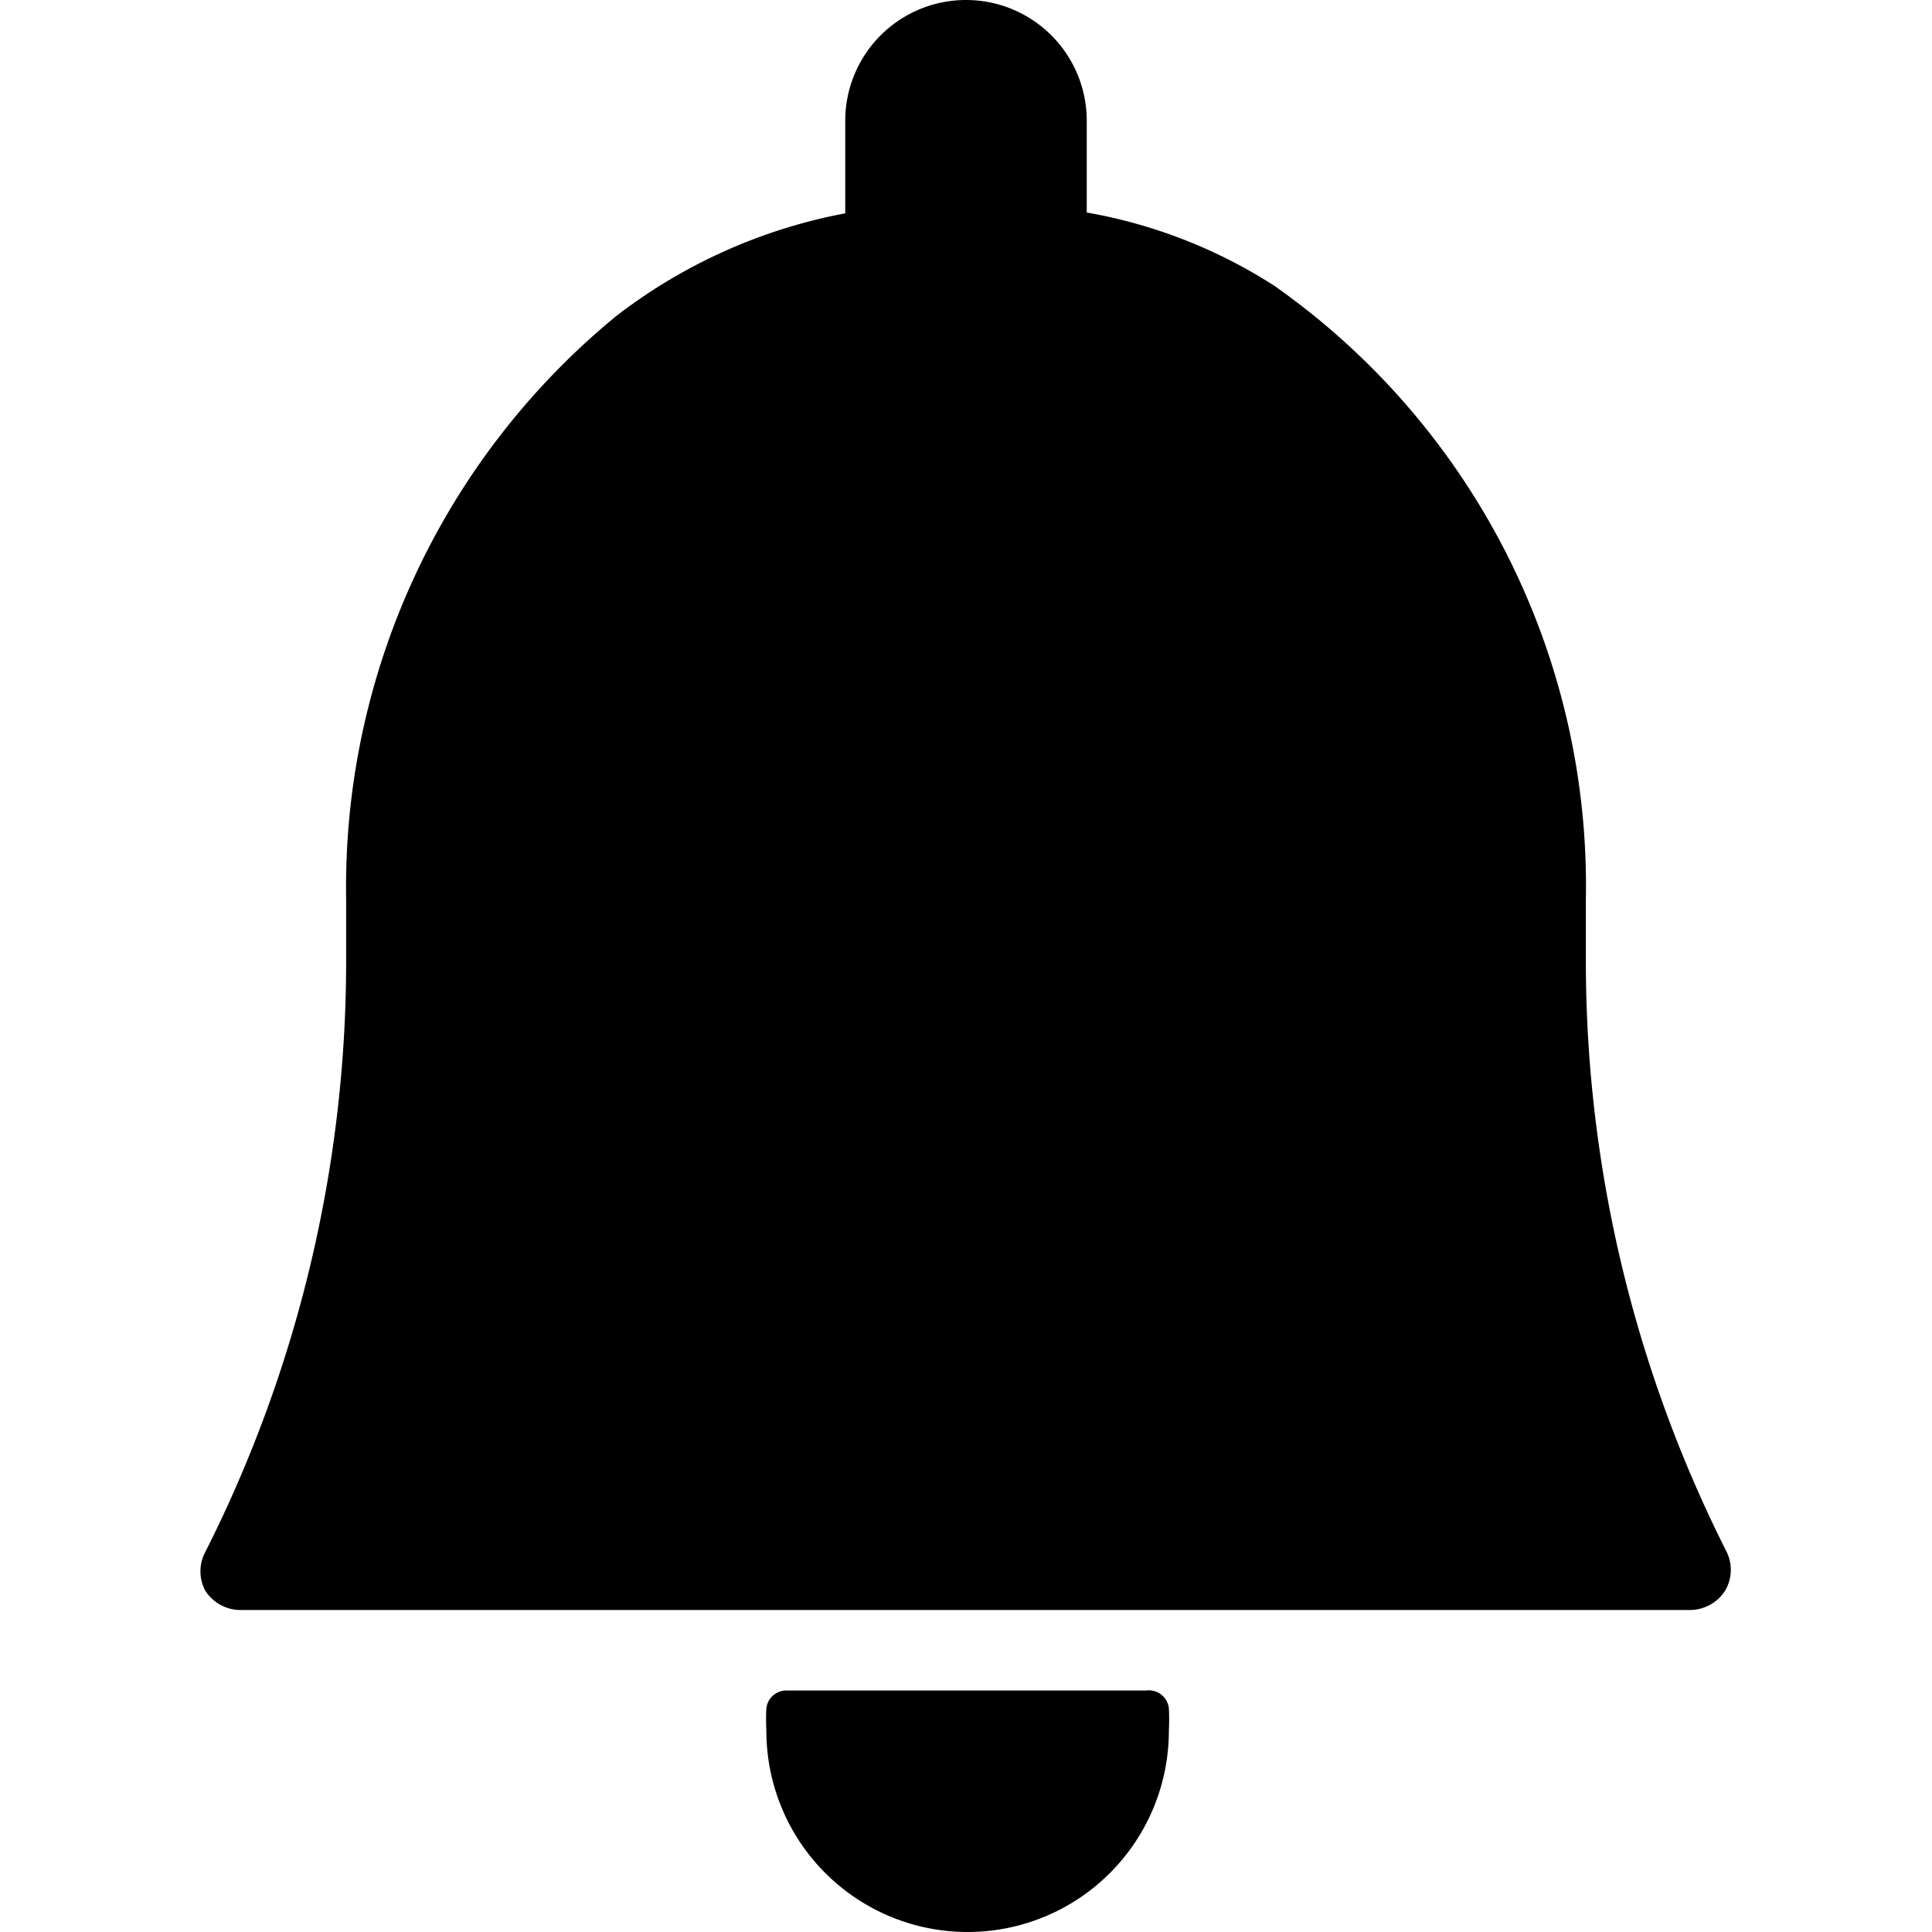
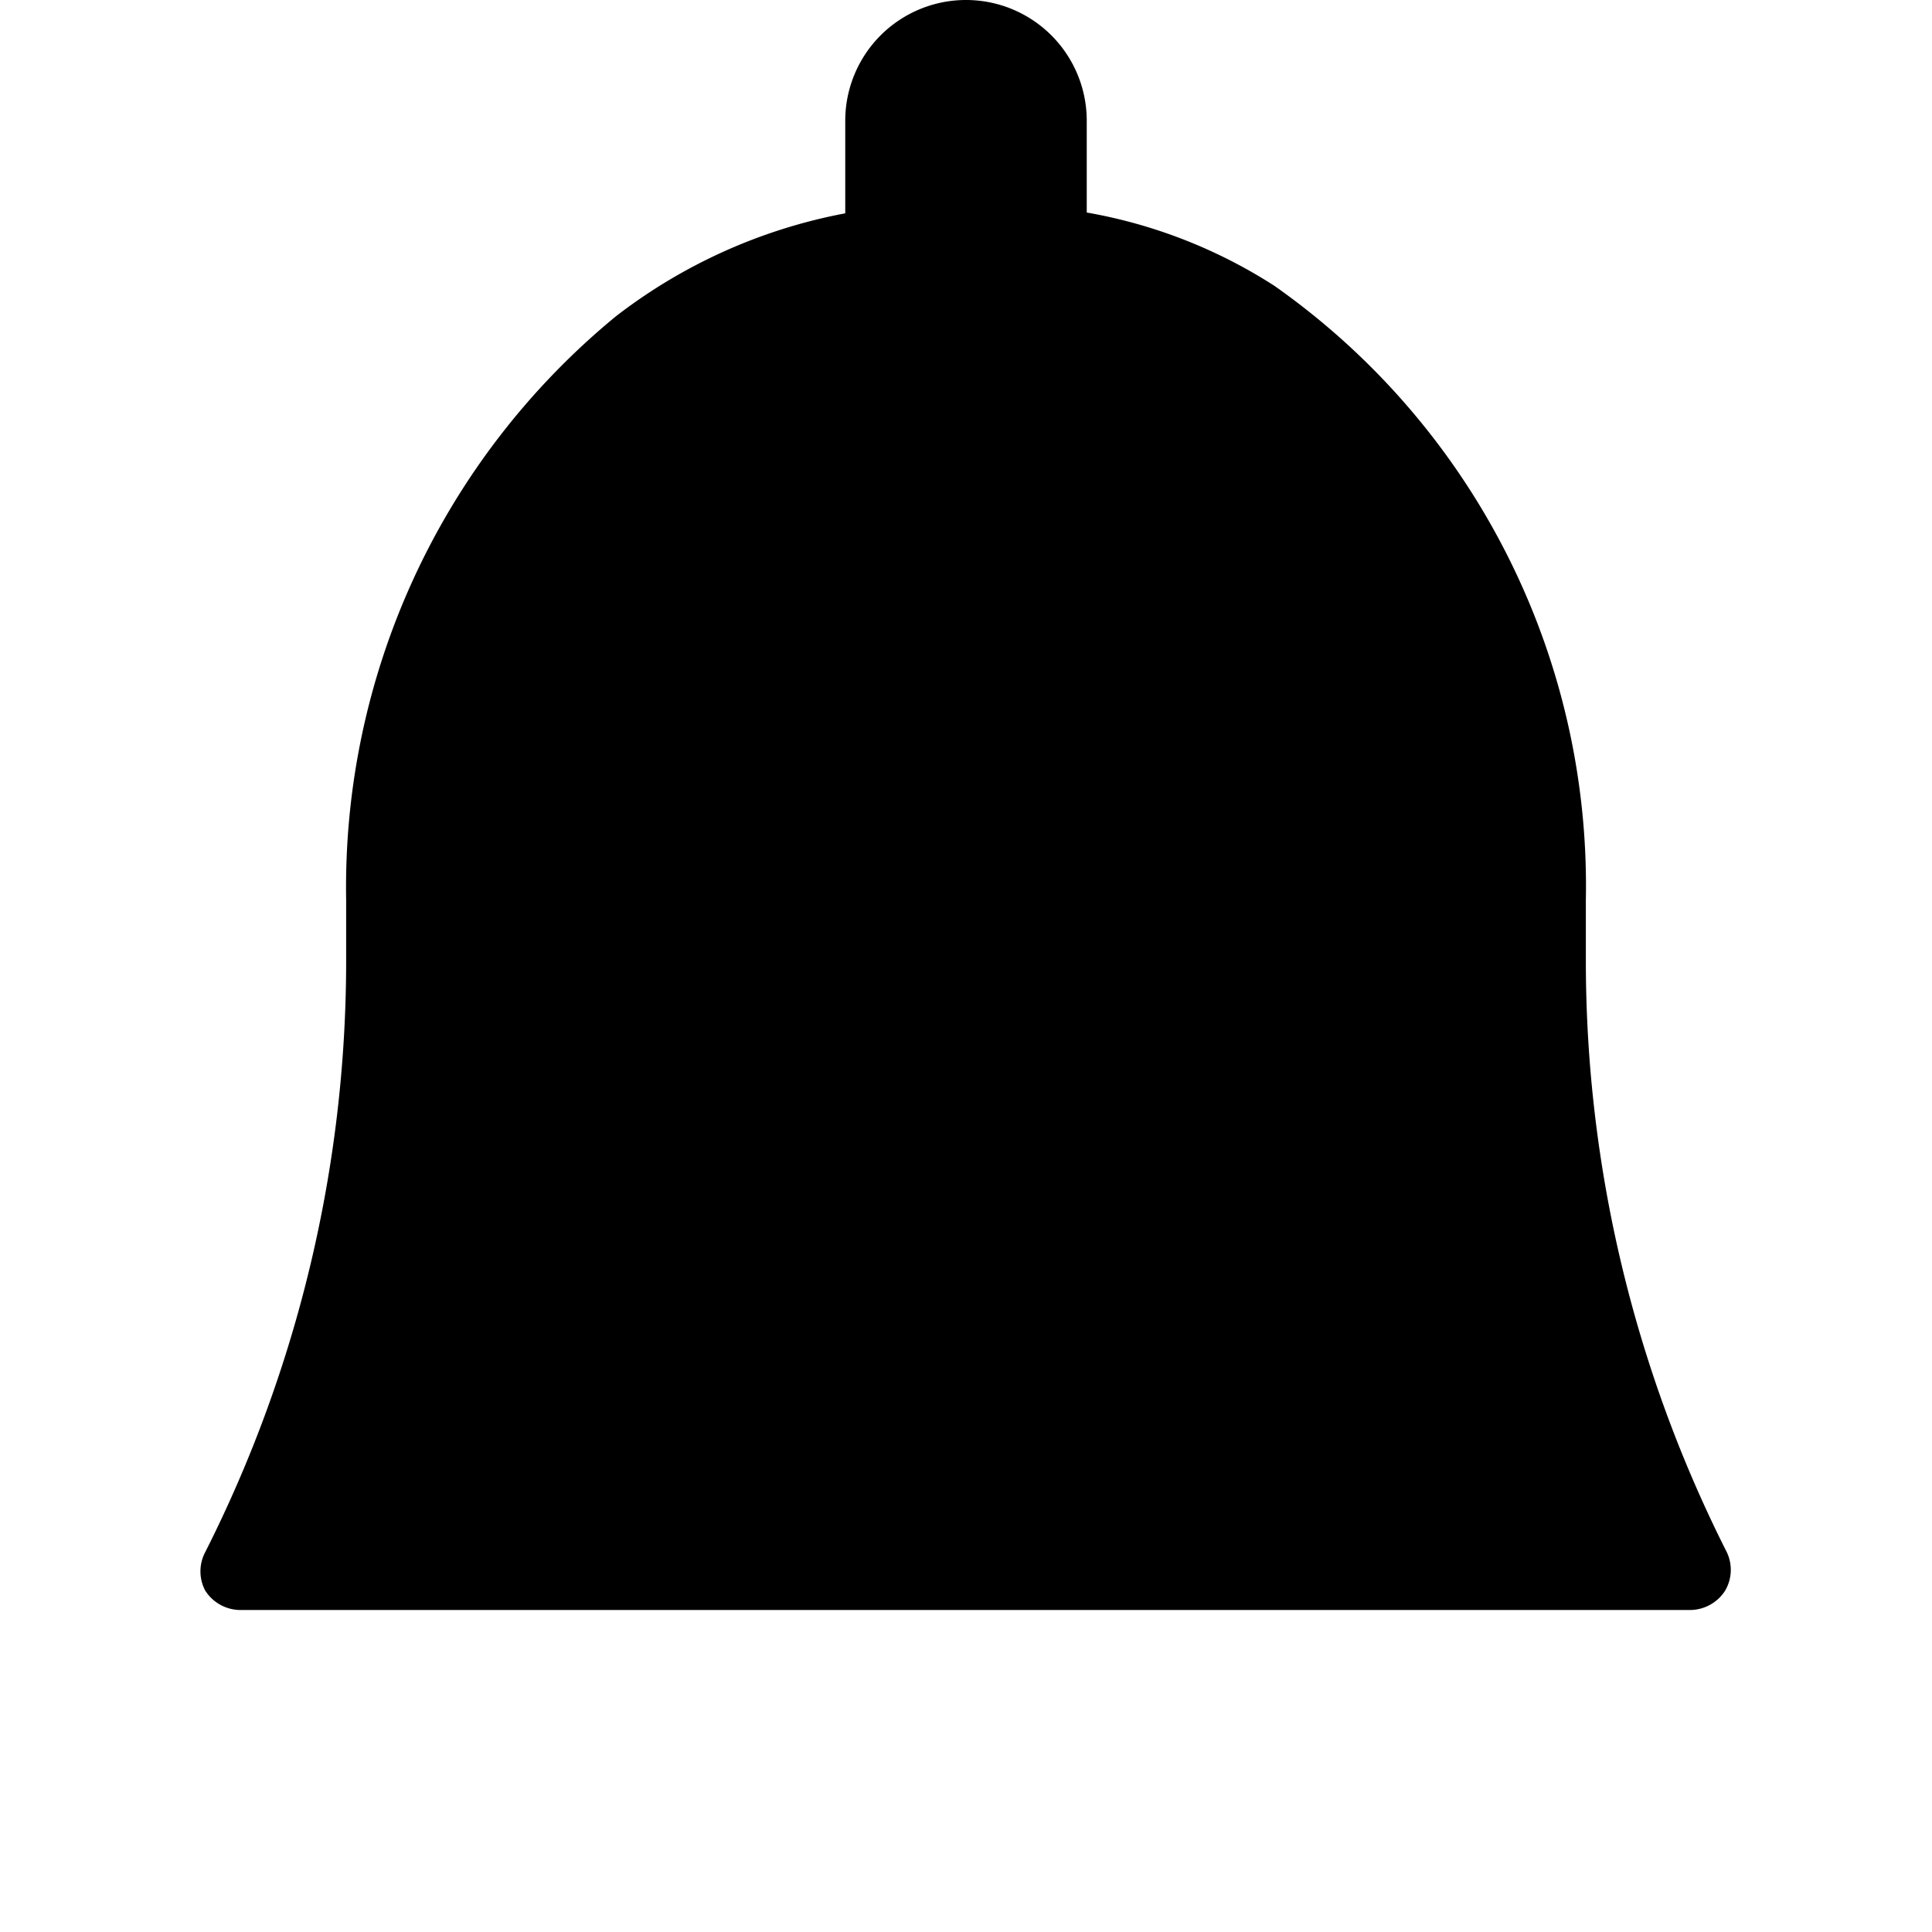
<svg xmlns="http://www.w3.org/2000/svg" viewBox="0 0 24 24">
  <g>
-     <path d="M14.24 21H9.76a0.25 0.25 0 0 0 -0.24 0.22 2.64 2.64 0 0 0 0 0.28 2.5 2.5 0 0 0 5 0 2.64 2.64 0 0 0 0 -0.28 0.25 0.25 0 0 0 -0.28 -0.22Z" fill="#000000" stroke-width="1" />
    <path d="M21.45 19.28a16.29 16.29 0 0 1 -1.75 -7.34v-0.76a9.11 9.11 0 0 0 -3.87 -7.63 6.31 6.31 0 0 0 -2.33 -0.91V1.5a1.5 1.5 0 0 0 -3 0v1.15a6.68 6.68 0 0 0 -2.85 1.28 9.18 9.18 0 0 0 -3.35 7.25v0.76a16.29 16.29 0 0 1 -1.75 7.34 0.51 0.51 0 0 0 0 0.48A0.52 0.52 0 0 0 3 20h18a0.52 0.52 0 0 0 0.43 -0.24 0.51 0.51 0 0 0 0.02 -0.48Z" fill="#000000" stroke-width="1" />
  </g>
</svg>